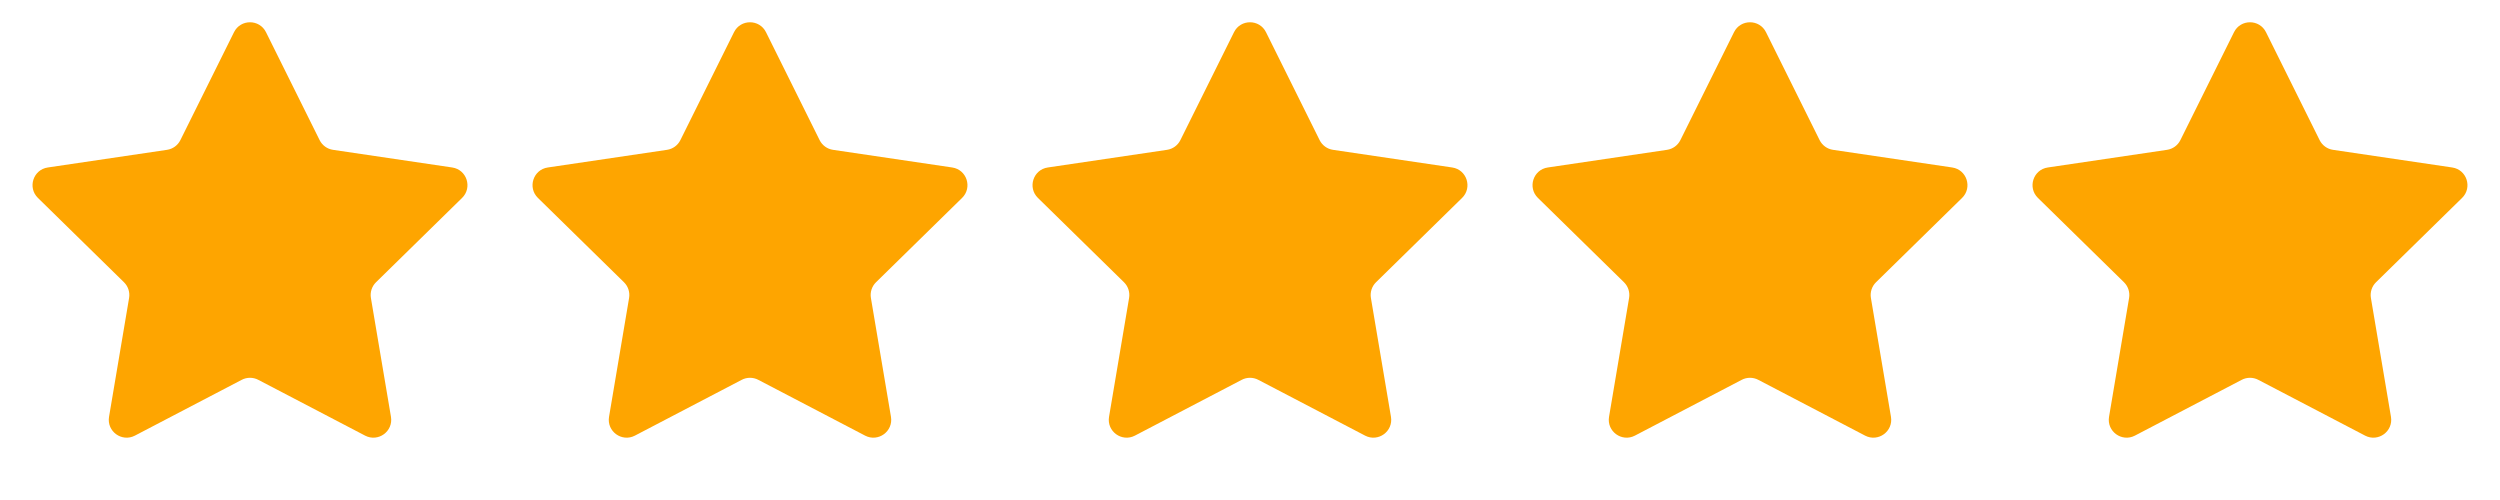
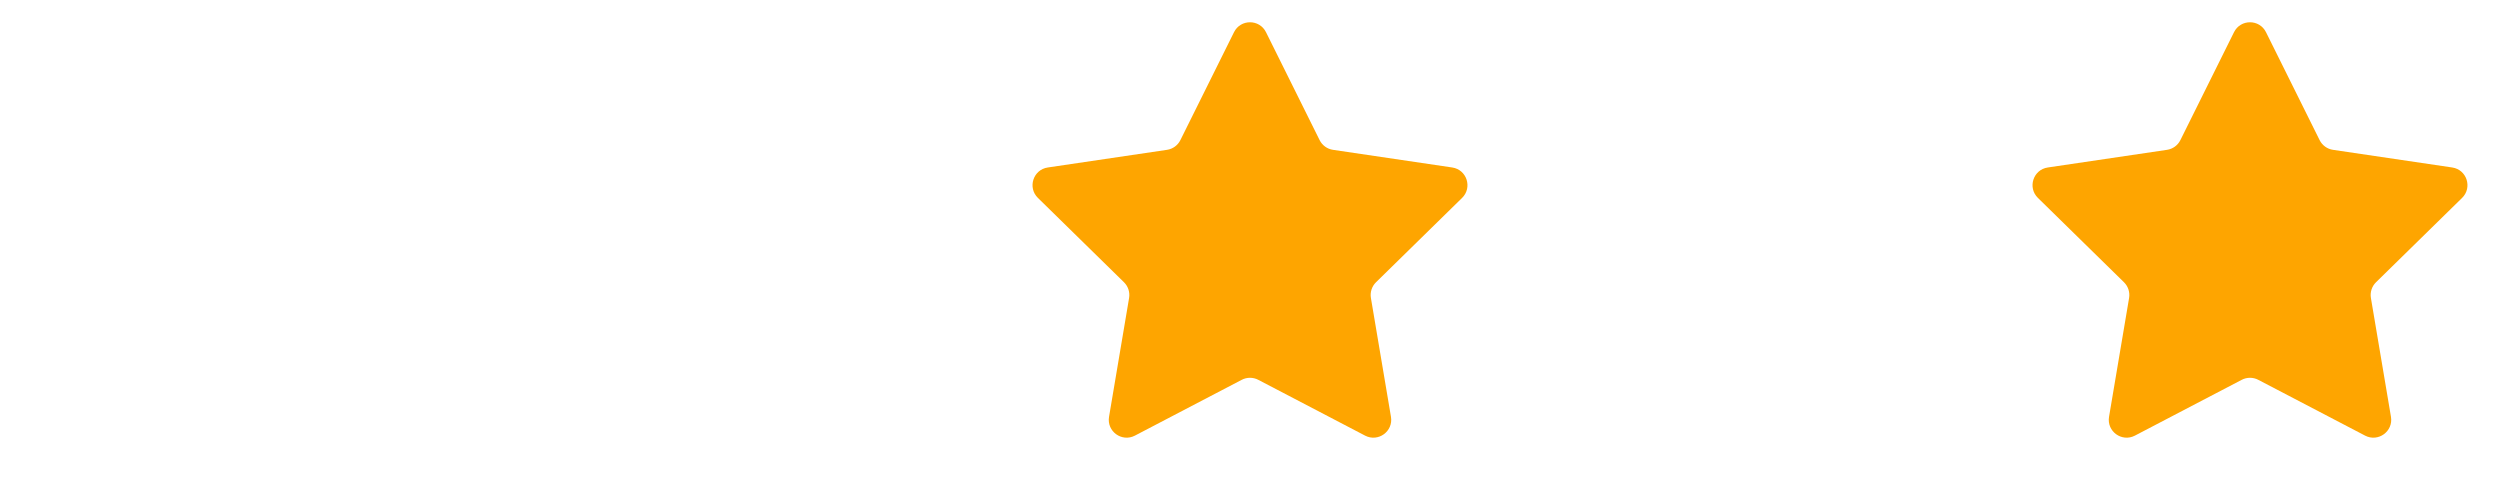
<svg xmlns="http://www.w3.org/2000/svg" width="280" height="56" viewBox="0 0 280 56" fill="none">
-   <path d="M26.209 3.605C26.944 2.125 29.056 2.125 29.791 3.605L35.797 15.693C36.088 16.279 36.648 16.686 37.295 16.781L50.648 18.758C52.283 19 52.935 21.008 51.755 22.165L42.114 31.612C41.647 32.071 41.433 32.728 41.542 33.374L43.788 46.683C44.063 48.313 42.355 49.554 40.89 48.789L28.926 42.54C28.346 42.237 27.654 42.237 27.074 42.54L15.11 48.789C13.645 49.554 11.937 48.313 12.212 46.683L14.458 33.374C14.567 32.728 14.353 32.071 13.886 31.612L4.245 22.165C3.065 21.008 3.717 19 5.352 18.758L18.705 16.781C19.352 16.686 19.912 16.279 20.203 15.693L26.209 3.605Z" fill="#FEA500" />
-   <path d="M82.209 3.605C82.944 2.125 85.056 2.125 85.791 3.605L91.797 15.693C92.088 16.279 92.648 16.686 93.295 16.781L106.648 18.758C108.283 19 108.935 21.008 107.755 22.165L98.114 31.612C97.647 32.071 97.433 32.728 97.542 33.374L99.788 46.683C100.063 48.313 98.355 49.554 96.89 48.789L84.926 42.54C84.346 42.237 83.654 42.237 83.074 42.54L71.11 48.789C69.645 49.554 67.937 48.313 68.212 46.683L70.458 33.374C70.567 32.728 70.353 32.071 69.886 31.612L60.245 22.165C59.065 21.008 59.717 19 61.352 18.758L74.705 16.781C75.352 16.686 75.912 16.279 76.203 15.693L82.209 3.605Z" fill="#FEA500" />
  <path d="M138.209 3.605C138.944 2.125 141.056 2.125 141.791 3.605L147.797 15.693C148.088 16.279 148.648 16.686 149.295 16.781L162.648 18.758C164.283 19 164.935 21.008 163.755 22.165L154.114 31.612C153.647 32.071 153.433 32.728 153.542 33.374L155.788 46.683C156.063 48.313 154.355 49.554 152.89 48.789L140.926 42.54C140.346 42.237 139.654 42.237 139.074 42.54L127.11 48.789C125.645 49.554 123.937 48.313 124.212 46.683L126.458 33.374C126.567 32.728 126.353 32.071 125.886 31.612L116.245 22.165C115.065 21.008 115.717 19 117.352 18.758L130.705 16.781C131.352 16.686 131.912 16.279 132.203 15.693L138.209 3.605Z" fill="#FEA500" />
-   <path d="M194.209 3.605C194.944 2.125 197.056 2.125 197.791 3.605L203.797 15.693C204.088 16.279 204.648 16.686 205.295 16.781L218.648 18.758C220.283 19 220.935 21.008 219.755 22.165L210.114 31.612C209.647 32.071 209.433 32.728 209.542 33.374L211.788 46.683C212.063 48.313 210.355 49.554 208.89 48.789L196.926 42.54C196.346 42.237 195.654 42.237 195.074 42.54L183.11 48.789C181.645 49.554 179.937 48.313 180.212 46.683L182.458 33.374C182.567 32.728 182.353 32.071 181.886 31.612L172.245 22.165C171.065 21.008 171.717 19 173.352 18.758L186.705 16.781C187.352 16.686 187.912 16.279 188.203 15.693L194.209 3.605Z" fill="#FEA500" />
  <path d="M250.209 3.605C250.944 2.125 253.056 2.125 253.791 3.605L259.797 15.693C260.088 16.279 260.648 16.686 261.295 16.781L274.648 18.758C276.283 19 276.935 21.008 275.755 22.165L266.114 31.612C265.647 32.071 265.433 32.728 265.542 33.374L267.788 46.683C268.063 48.313 266.355 49.554 264.89 48.789L252.926 42.54C252.346 42.237 251.654 42.237 251.074 42.54L239.11 48.789C237.645 49.554 235.937 48.313 236.212 46.683L238.458 33.374C238.567 32.728 238.353 32.071 237.886 31.612L228.245 22.165C227.065 21.008 227.717 19 229.352 18.758L242.705 16.781C243.352 16.686 243.912 16.279 244.203 15.693L250.209 3.605Z" fill="#FEA500" />
</svg>